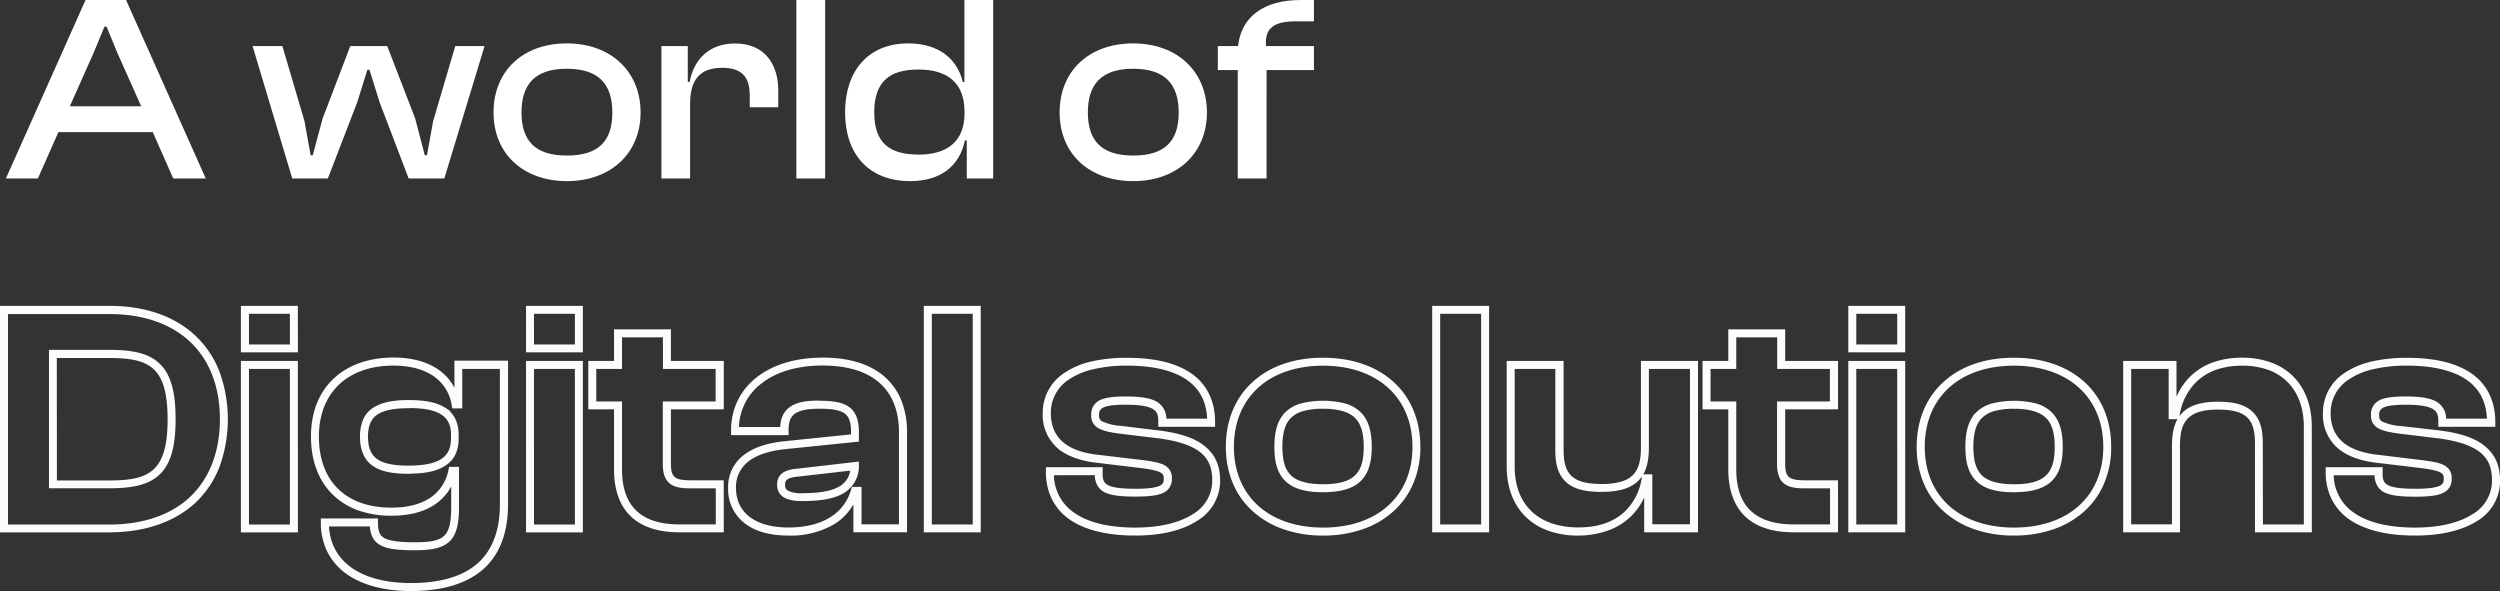
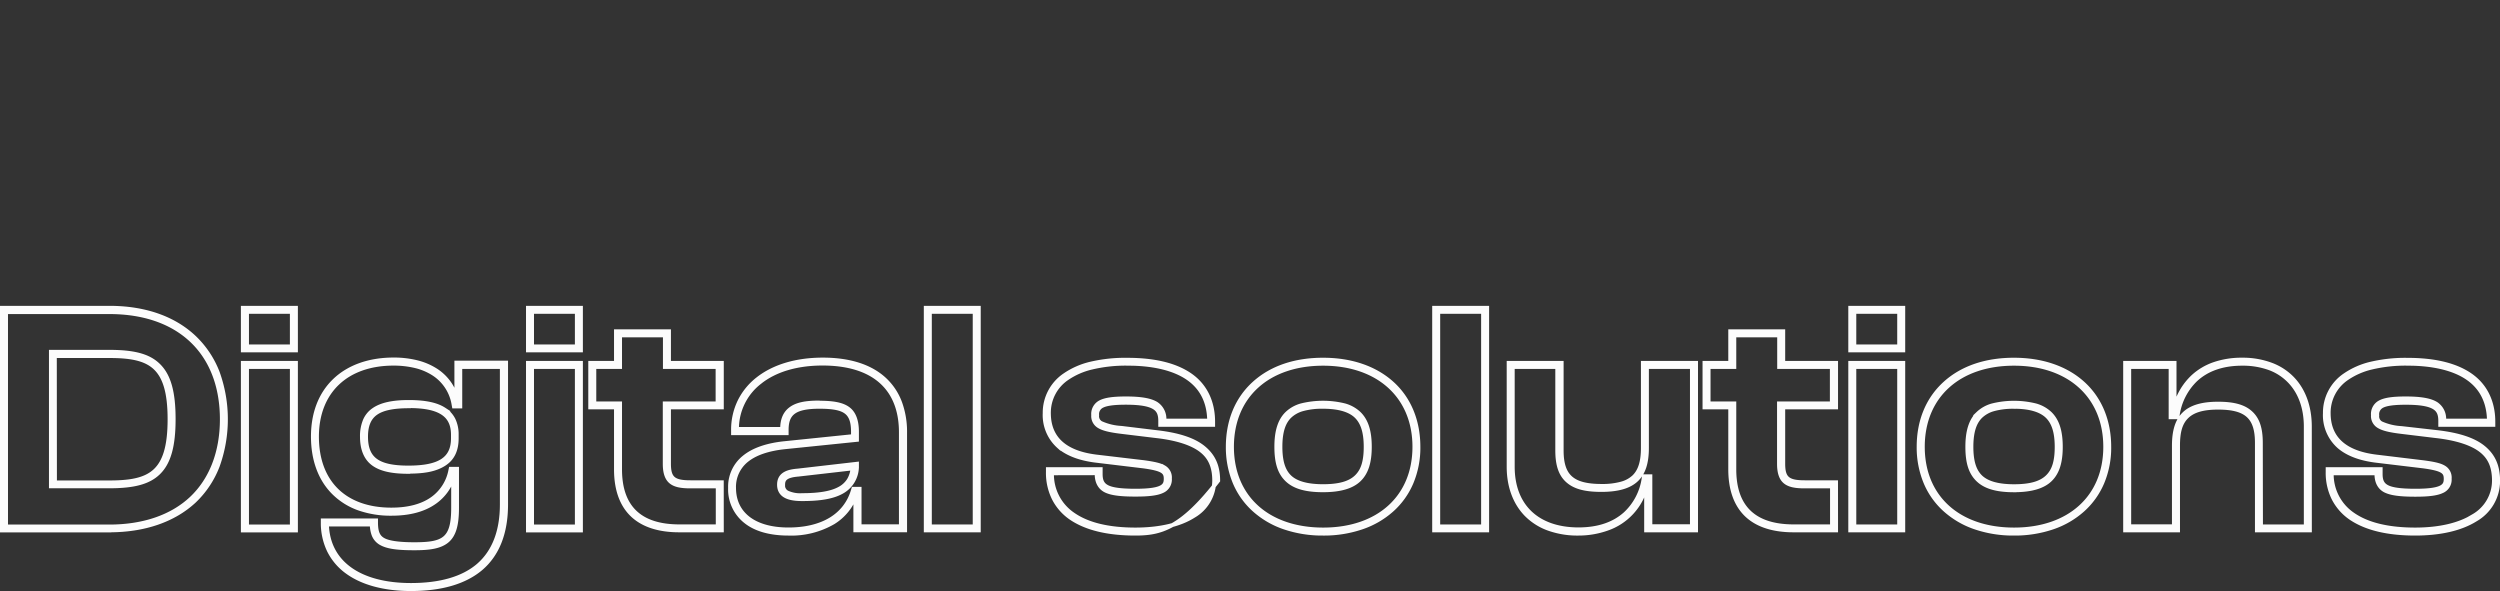
<svg xmlns="http://www.w3.org/2000/svg" viewBox="0 0 638.25 150.89">
  <rect x="0" y="0" width="638.25" height="150.89" fill="#333333" stroke="none" />
-   <path d="M104.92,150.39c-6.79,0-12.45-1.53-16.36-4.41A14.85,14.85,0,0,1,84,140.61a16.13,16.13,0,0,1-1.59-7.23v-.52H96v.52c0,2.36.48,3.58,1.73,4.35s3.79,1.21,8.07,1.21c7.54,0,9.89-1.28,9.89-9.3v-7.93a12.31,12.31,0,0,1-4.63,6.45c-2.78,2-6.5,3-11.09,3a24.6,24.6,0,0,1-8.46-1.37,17.31,17.31,0,0,1-6.34-4c-3.45-3.44-5.28-8.39-5.28-14.34s1.9-10.85,5.51-14.32,8.84-5.35,15.07-5.35a24.27,24.27,0,0,1,6,.7,16.3,16.3,0,0,1,4.92,2.12,12.45,12.45,0,0,1,3.56,3.56,13.06,13.06,0,0,1,1.56,3.42v-9h12.69V128.8c0,7.25-2.17,12.77-6.46,16.4C118.64,148.64,112.65,150.39,104.92,150.39ZM83.47,133.9c.27,9.68,8.25,15.45,21.45,15.45,7.48,0,13.24-1.67,17.11-4.95,4-3.42,6.09-8.67,6.09-15.6V93.69H117.51v10.08h-1.62l-.08-.43a11.5,11.5,0,0,0-5-7.83,15.05,15.05,0,0,0-4.6-2,23.67,23.67,0,0,0-5.75-.67c-12,0-19.54,7.14-19.54,18.63,0,11.66,7.12,18.63,19,18.63,4.36,0,7.89-.94,10.48-2.8a11.51,11.51,0,0,0,4.58-7.2l.09-.41h1.61v9.93c0,4.36-.72,6.87-2.38,8.36-1.84,1.65-4.75,2-8.55,2-4.55,0-7-.39-8.62-1.36a4.21,4.21,0,0,1-1.77-2.13,7.81,7.81,0,0,1-.44-2.58Zm533.11,2.33c-7.09,0-12.63-1.36-16.48-4a13.44,13.44,0,0,1-4.37-5,14.72,14.72,0,0,1-1.48-6.68v-.77h13.53v1.27c0,1.74.51,2.7,1.76,3.31s3.44.92,7.13.92c7.15,0,7.72-1.33,7.72-3.06s-.75-2.48-5.71-3.15L607,117.67c-4.32-.48-7.65-1.72-9.9-3.68a10.7,10.7,0,0,1-3.55-8.5,11.57,11.57,0,0,1,5.13-9.75,19.72,19.72,0,0,1,6.57-2.88,38.44,38.44,0,0,1,9.38-1c7,0,12.39,1.33,16.12,3.94s5.8,6.71,5.8,11.9v.77H623v-1c0-1.74-.45-2.73-1.55-3.42-1.32-.83-3.63-1.22-7.25-1.22-3,0-4.94.26-6,.81a2.35,2.35,0,0,0-1.29,2.41,2,2,0,0,0,1,2,14.56,14.56,0,0,0,5.19,1.24L622,110.3c5.63.63,9.59,1.92,12.1,4s3.67,4.75,3.67,8.48a11.37,11.37,0,0,1-5.72,9.86C628.3,135,623,136.23,616.58,136.23Zm-21.29-15.4a12.36,12.36,0,0,0,5.41,10.5c3.67,2.56,9,3.86,15.89,3.86,6.17,0,11.32-1.2,14.88-3.47a10.42,10.42,0,0,0,5.24-9c0-3.44-1-5.87-3.28-7.67s-6.14-3.11-11.58-3.72l-8.91-1.08c-2.88-.35-4.55-.77-5.59-1.39a3,3,0,0,1-1.53-2.88,3.37,3.37,0,0,1,1.86-3.33c1.25-.64,3.25-.93,6.49-.93,3.83,0,6.31.43,7.81,1.38a4.57,4.57,0,0,1,2,4.28h11.45c-.07-4.7-1.87-8.33-5.35-10.77s-8.77-3.76-15.52-3.76a37.43,37.43,0,0,0-9.13,1,18.7,18.7,0,0,0-6.22,2.72,10.57,10.57,0,0,0-4.7,8.9c0,6.48,4.22,10.23,12.53,11.14l11.75,1.42c2.75.37,4.18.72,5.11,1.27a3,3,0,0,1,1.5,2.91,3.18,3.18,0,0,1-1.92,3.19c-1.32.63-3.43.91-6.84.91-3.85,0-6.13-.31-7.59-1s-2.34-2.13-2.34-4.24v-.23Zm-81.11,15.4a30,30,0,0,1-9.89-1.56,22.21,22.21,0,0,1-7.7-4.46,19.55,19.55,0,0,1-5-7,23.41,23.41,0,0,1-1.76-9.13c0-6.65,2.33-12.27,6.74-16.25s10.44-6,17.59-6,13.25,2.08,17.6,6,6.73,9.6,6.73,16.25a23.05,23.05,0,0,1-1.76,9.13,19.65,19.65,0,0,1-5,7,22.21,22.21,0,0,1-7.7,4.46A30,30,0,0,1,514.18,136.23Zm0-43.37c-14.15,0-23.29,8.33-23.29,21.21s9.15,21.12,23.29,21.12,23.29-8.29,23.29-21.12S528.33,92.86,514.18,92.86ZM403,136.23a21.82,21.82,0,0,1-7.84-1.31,15.18,15.18,0,0,1-5.6-3.63c-2.87-3-4.4-7.19-4.4-12.14V92.65h13.53V115c0,6.6,2.77,9.06,10.22,9.06a18.13,18.13,0,0,0,5-.59,7.51,7.51,0,0,0,3.21-1.73c1.58-1.52,2.31-3.87,2.31-7.4V92.65H433V135.4H420.26V124a15.37,15.37,0,0,1-10,11A21.81,21.81,0,0,1,403,136.23Zm-16.8-42.54v25.46c0,10,6.28,16,16.8,16,5,0,9-1.35,11.94-4a15.25,15.25,0,0,0,4.7-9.11l.06-.44h1.64v12.74h10.61V93.69H420.46v20.63c0,3.83-.83,6.42-2.63,8.15s-4.71,2.61-9,2.61-6.9-.76-8.69-2.39-2.57-4.06-2.57-7.71V93.69Zm-48.39,42.54a30,30,0,0,1-9.89-1.56,22.21,22.21,0,0,1-7.7-4.46,19.55,19.55,0,0,1-5-7,23.41,23.41,0,0,1-1.76-9.13c0-6.65,2.33-12.27,6.74-16.25s10.43-6,17.59-6,13.24,2.08,17.6,6,6.73,9.6,6.73,16.25a23.05,23.05,0,0,1-1.76,9.13,19.65,19.65,0,0,1-5,7,22.16,22.16,0,0,1-7.71,4.46A29.93,29.93,0,0,1,337.77,136.23Zm0-43.37c-14.15,0-23.29,8.33-23.29,21.21s9.15,21.12,23.29,21.12,23.29-8.29,23.29-21.12S351.92,92.86,337.77,92.86Zm-47.95,43.37c-7.09,0-12.63-1.36-16.48-4a13.36,13.36,0,0,1-4.37-5,14.72,14.72,0,0,1-1.48-6.68v-.77H281v1.27c0,1.74.51,2.7,1.76,3.31s3.44.92,7.12.92c7.16,0,7.73-1.33,7.73-3.06s-.75-2.48-5.71-3.15l-11.74-1.41c-4.32-.48-7.65-1.72-9.9-3.68a10.73,10.73,0,0,1-3.55-8.5,11.6,11.6,0,0,1,5.14-9.75,19.72,19.72,0,0,1,6.57-2.88,38.44,38.44,0,0,1,9.38-1c7,0,12.39,1.33,16.12,3.94s5.79,6.71,5.79,11.9v.77H296.21v-1c0-1.74-.45-2.73-1.55-3.42-1.33-.83-3.63-1.22-7.26-1.22-3,0-4.93.26-6,.81A2.33,2.33,0,0,0,280.1,106a2,2,0,0,0,1,2,14.56,14.56,0,0,0,5.19,1.24l8.91,1.08c5.62.63,9.58,1.92,12.1,4S311,119,311,122.73a11.41,11.41,0,0,1-5.72,9.86C301.54,135,296.2,136.23,289.82,136.23Zm-21.29-15.4a12.33,12.33,0,0,0,5.41,10.5c3.67,2.56,9,3.86,15.88,3.86,6.18,0,11.33-1.2,14.89-3.47a10.45,10.45,0,0,0,5.24-9c0-3.44-1-5.87-3.28-7.67s-6.14-3.11-11.58-3.72l-8.91-1.08c-2.89-.35-4.56-.77-5.6-1.39a3,3,0,0,1-1.52-2.88,3.38,3.38,0,0,1,1.85-3.33c1.26-.64,3.26-.93,6.5-.93,3.83,0,6.31.43,7.81,1.38a4.62,4.62,0,0,1,2,4.28H308.7c-.07-4.7-1.87-8.33-5.36-10.77s-8.76-3.76-15.52-3.76a37.35,37.35,0,0,0-9.12,1,18.66,18.66,0,0,0-6.23,2.72,10.56,10.56,0,0,0-4.69,8.9c0,6.48,4.21,10.23,12.52,11.14h0L292.06,118c2.75.38,4.18.73,5.11,1.28a3,3,0,0,1,1.5,2.9,3.2,3.2,0,0,1-1.92,3.2c-1.32.63-3.43.9-6.85.9-3.85,0-6.12-.3-7.58-1s-2.34-2.13-2.34-4.24v-.23Zm-67.29,15.4c-4.53,0-8.3-1-10.89-3.06a10.43,10.43,0,0,1-4-8.61,9.61,9.61,0,0,1,3.59-7.82c2.36-1.93,5.85-3.14,10.36-3.6l17.43-1.79v-1.11c0-2.58-.56-4.14-1.82-5.07s-3.33-1.32-6.73-1.32c-3.16,0-5.24.42-6.53,1.33s-1.86,2.34-1.86,4.56v.85H187.15v-.77a16.64,16.64,0,0,1,1.62-7.31,16.43,16.43,0,0,1,4.62-5.71c4.11-3.26,9.88-5,16.68-5s12.19,1.71,15.8,5.08a15.43,15.43,0,0,1,3.92,5.9,21.66,21.66,0,0,1,1.28,7.61v25h-12.7v-8.89a13.51,13.51,0,0,1-5.61,6.87A21.35,21.35,0,0,1,201.24,136.23Zm7.91-33.42c3.68,0,5.88.46,7.34,1.53s2.25,3,2.25,5.9v2.05l-18.36,1.88c-4.31.45-7.61,1.58-9.81,3.37a8.67,8.67,0,0,0-3.21,7c0,6.66,5.19,10.63,13.88,10.63s14.58-3.56,16.48-10l.11-.37h1.58v9.57H230v-24c0-11.32-7.08-17.55-20-17.55-6.57,0-12.11,1.65-16,4.76a15,15,0,0,0-5.85,11.93h11.53c0-2.48.77-4.14,2.3-5.22s3.74-1.52,7.13-1.52ZM589.71,135.4H576.19V113.07c0-6.54-2.68-9-9.89-9-3.84,0-6.37.73-8,2.32s-2.25,3.86-2.25,7.4V135.4H542.55V92.65h12.61v11.79a16.18,16.18,0,0,1,4.69-8.28A15.39,15.39,0,0,1,565.1,93a21.45,21.45,0,0,1,7.28-1.18A20.73,20.73,0,0,1,580,93.15a14.67,14.67,0,0,1,5.44,3.65c2.79,3,4.26,7.19,4.26,12.11Zm-12.48-1h11.44V108.91c0-4.65-1.38-8.59-4-11.4a13.67,13.67,0,0,0-5-3.4,19.94,19.94,0,0,0-7.25-1.25c-4.93,0-8.91,1.37-11.83,4.07a15.61,15.61,0,0,0-4.64,9.15l-.07.44h-1.72V93.69H543.59v40.67H555V113.82c0-3.83.81-6.42,2.56-8.15s4.57-2.61,8.7-2.61,6.69.76,8.43,2.39,2.5,4,2.5,7.62Zm-91.33,1H472.37V92.65H485.9Zm-12.49-1h11.45V93.69H473.41Zm-4.66,1H457.91c-5.13,0-9.11-1.26-11.83-3.73-2.88-2.63-4.35-6.62-4.35-11.86V104h-6.57V92.65h6.57V84.58h13.53v8.07h13.49V104H455.26V118.4c0,3.71,1.18,4.72,5.48,4.72h8ZM436.2,103h6.57v16.83c0,9.66,5.1,14.55,15.14,14.55h9.8v-10.2h-7c-2.5,0-4-.35-5-1.18s-1.53-2.3-1.53-4.58V103h13.49V93.69H454.22V85.62H442.77v8.07H436.2ZM379.67,135.4H366.14V78.58h13.53Zm-12.49-1h11.45V79.62H367.18Zm-117.3,1H236.35V78.58h13.53Zm-12.49-1h11.45V79.62H237.39Zm-53.11,1H173.43c-5.12,0-9.1-1.26-11.82-3.73-2.89-2.63-4.35-6.62-4.35-11.86V104h-6.57V92.65h6.57V84.58h13.53v8.07h13.49V104H170.79V118.4c0,3.71,1.18,4.72,5.48,4.72h8ZM151.73,103h6.57v16.83c0,9.66,5.09,14.55,15.13,14.55h9.81v-10.2h-7c-2.5,0-4-.35-5-1.18s-1.53-2.3-1.53-4.58V103h13.49V93.69H169.75V85.62H158.3v8.07h-6.57Zm-3.42,32.42H134.79V92.65h13.52Zm-12.48-1h11.44V93.69H135.83Zm-60.28,1H62V92.65H75.55Zm-12.49-1H74.51V93.69H63.06Zm-35.15,1H.5V78.58H27.91c9,0,16.46,2.6,21.68,7.53a24.55,24.55,0,0,1,6,9,35.22,35.22,0,0,1,0,23.85,24.43,24.43,0,0,1-6,9C44.37,132.8,36.88,135.4,27.91,135.4Zm-26.37-1H27.91c8.7,0,16-2.5,21-7.24s7.73-11.74,7.73-20.13-2.67-15.34-7.73-20.12-12.27-7.25-21-7.25H1.54Zm203.28-7c-2.55,0-5.93-.38-5.93-3.68,0-2.82,2.42-3.4,4.8-3.6l15.09-1.74,0,.62a7.4,7.4,0,0,1-3.91,6.6c-2.23,1.23-5.41,1.8-10,1.8Zm12.83-7.84-13.87,1.59c-3.21.27-3.85,1.18-3.85,2.57a2,2,0,0,0,1.07,2,7.84,7.84,0,0,0,3.82.67c4.36,0,7.47-.54,9.51-1.67a6.21,6.21,0,0,0,2.41-2.25,7,7,0,0,0,.91-2.88Zm296.53,5.59c-4.41,0-7.35-.85-9.24-2.68s-2.68-4.44-2.68-8.41.85-6.69,2.67-8.49a8.64,8.64,0,0,1,3.74-2.1,23,23,0,0,1,11,0,8.78,8.78,0,0,1,3.75,2.1c1.84,1.81,2.7,4.51,2.7,8.49s-.86,6.63-2.7,8.41S518.56,125.16,514.18,125.16Zm0-21.31a18.68,18.68,0,0,0-5.21.62,7.71,7.71,0,0,0-3.31,1.85c-1.61,1.59-2.36,4.06-2.36,7.75s.75,6.1,2.36,7.66,4.4,2.39,8.52,2.39,6.8-.76,8.5-2.39,2.39-4,2.39-7.66-.76-6.14-2.39-7.75S518.2,103.85,514.18,103.85ZM337.77,125.16c-4.41,0-7.35-.85-9.24-2.68s-2.68-4.44-2.68-8.41.85-6.69,2.67-8.49a8.64,8.64,0,0,1,3.74-2.1,23,23,0,0,1,11,0,8.78,8.78,0,0,1,3.75,2.1c1.84,1.81,2.7,4.51,2.7,8.49s-.86,6.63-2.7,8.41S342.15,125.16,337.77,125.16Zm0-21.31a18.68,18.68,0,0,0-5.21.62,7.71,7.71,0,0,0-3.31,1.85c-1.61,1.59-2.36,4.06-2.36,7.75s.75,6.1,2.36,7.66,4.4,2.39,8.52,2.39,6.8-.76,8.5-2.39,2.39-4,2.39-7.66-.76-6.14-2.39-7.75S341.79,103.85,337.77,103.85ZM27.91,124.16H13V89.82H27.91c6.32,0,10.07,1,12.56,3.45,2.67,2.59,3.86,6.82,3.86,13.72s-1.19,11.13-3.86,13.73C38,123.13,34.23,124.16,27.91,124.16Zm-13.88-1H27.91c10.42,0,15.38-2.41,15.38-16.13s-5-16.13-15.38-16.13H14Zm90.22-2.7c-4.18,0-7-.64-8.9-2s-2.94-3.69-2.94-6.93a10.43,10.43,0,0,1,.71-4.1,6.27,6.27,0,0,1,2.26-2.8c1.9-1.33,4.77-2,9-2,4.11,0,7.07.62,9,1.88a6.5,6.5,0,0,1,2.41,2.63,8.63,8.63,0,0,1,.8,3.84v.92c0,3-1,5.19-3.19,6.58S108.46,120.42,104.25,120.42Zm.17-16.74c-4,0-6.73.56-8.44,1.76s-2.53,3.13-2.53,6c0,5.67,3,7.89,10.8,7.89,8,0,11.39-2.24,11.39-7.48V111c0-2.6-.89-4.43-2.73-5.6S108.32,103.68,104.42,103.68ZM485.9,89.45H472.37V78.58H485.9Zm-12.49-1h11.45V79.62H473.41Zm-325.1,1H134.79V78.58h13.52Zm-12.48-1h11.44V79.62H135.83Zm-60.28,1H62V78.58H75.55Zm-12.49-1H74.51V79.62H63.06Z" style="fill:#fcfcfc;stroke:#fcfcfc" />
-   <path d="M9.67,45.56l5.24-11.83H39l5.23,11.83h8.3L32.18,0H21.84L1.51,45.56ZM24,13.26,26.67,6.8h.54l2.65,6.46,6.19,13.87H17.83Zm59.7,32.3L91.2,26.11l2.59-8.3h.54l2.58,8.3,7.42,19.45h9.11l10.27-33.8h-7.48l-5.65,19.18L109,39.64h-.55L106,30.26l-7.14-18.5H89.43l-7.07,18.5-2.51,9.38H79.3l-1.56-8.7L72.09,11.76H64.48l10.13,33.8Zm61,.68c11.29,0,18.84-7.14,18.84-17.54S156,11.08,144.72,11.08,126,18.16,126,28.7s7.55,17.54,18.77,17.54Zm0-6.53c-8.16,0-11.56-3.87-11.56-11s3.4-11.16,11.56-11.16,11.63,3.95,11.63,11.16-3.4,11-11.63,11Zm31.48,5.85v-19c0-6.05,2.38-9.25,8.16-9.25,5,0,7.07,2.24,7.07,7.07v3h7.28V23c0-6.39-3.33-11.9-11-11.9-6.93,0-10.6,4.36-11.62,9.8h-.48V11.76h-6.73v33.8Zm34.48,0V0h-7.35V45.56Zm21.69.68c7.62,0,12.58-3.67,14-10.4h.47v9.72h6.74V0h-7.35V20.94h-.41c-1.36-5.71-5.91-9.86-13.94-9.86-10.26,0-16.11,7.08-16.11,17.62S221.69,46.24,232.37,46.24ZM223.19,28.7c0-8.16,4.22-10.95,11.29-10.95,7.55,0,11.76,3.53,11.76,10.74V29c0,7.07-4.42,10.47-11.63,10.47S223.19,36.79,223.19,28.7Zm66.1,17.54c11.29,0,18.84-7.14,18.84-17.54s-7.55-17.62-18.84-17.62-18.77,7.08-18.77,17.62,7.55,17.54,18.77,17.54Zm0-6.53c-8.16,0-11.56-3.87-11.56-11s3.4-11.16,11.56-11.16,11.63,3.95,11.63,11.16-3.41,11-11.63,11Zm34.06,5.85V17.88h12.1V11.76H323.21c-.4-4.9,2.38-6.32,7.76-6.32h4.48V0h-3.33c-9.59,0-15.23,4.35-16.05,11.76h-5.16v6.12H316V45.56Z" style="fill:#fff" />
+   <path d="M104.92,150.39c-6.79,0-12.45-1.53-16.36-4.41A14.85,14.85,0,0,1,84,140.61a16.13,16.13,0,0,1-1.59-7.23v-.52H96v.52c0,2.36.48,3.58,1.73,4.35s3.79,1.21,8.07,1.21c7.54,0,9.89-1.28,9.89-9.3v-7.93a12.31,12.31,0,0,1-4.63,6.45c-2.78,2-6.5,3-11.09,3a24.6,24.6,0,0,1-8.46-1.37,17.31,17.31,0,0,1-6.34-4c-3.45-3.44-5.28-8.39-5.28-14.34s1.9-10.85,5.51-14.32,8.84-5.35,15.07-5.35a24.27,24.27,0,0,1,6,.7,16.3,16.3,0,0,1,4.92,2.12,12.45,12.45,0,0,1,3.56,3.56,13.06,13.06,0,0,1,1.56,3.42v-9h12.69V128.8c0,7.25-2.17,12.77-6.46,16.4C118.64,148.64,112.65,150.39,104.92,150.39ZM83.47,133.9c.27,9.68,8.25,15.45,21.45,15.45,7.48,0,13.24-1.67,17.11-4.95,4-3.42,6.09-8.67,6.09-15.6V93.69H117.51v10.08h-1.62l-.08-.43a11.5,11.5,0,0,0-5-7.83,15.05,15.05,0,0,0-4.6-2,23.67,23.67,0,0,0-5.75-.67c-12,0-19.54,7.14-19.54,18.63,0,11.66,7.12,18.63,19,18.63,4.36,0,7.89-.94,10.48-2.8a11.51,11.51,0,0,0,4.58-7.2l.09-.41h1.61v9.93c0,4.36-.72,6.87-2.38,8.36-1.84,1.65-4.75,2-8.55,2-4.55,0-7-.39-8.62-1.36a4.21,4.21,0,0,1-1.77-2.13,7.81,7.81,0,0,1-.44-2.58Zm533.11,2.33c-7.09,0-12.63-1.36-16.48-4a13.44,13.44,0,0,1-4.37-5,14.72,14.72,0,0,1-1.48-6.68v-.77h13.53v1.27c0,1.74.51,2.7,1.76,3.31s3.44.92,7.13.92c7.15,0,7.72-1.33,7.72-3.06s-.75-2.48-5.71-3.15L607,117.67c-4.32-.48-7.65-1.72-9.9-3.68a10.7,10.7,0,0,1-3.55-8.5,11.57,11.57,0,0,1,5.13-9.75,19.72,19.72,0,0,1,6.57-2.88,38.44,38.44,0,0,1,9.38-1c7,0,12.39,1.33,16.12,3.94s5.8,6.71,5.8,11.9v.77H623v-1c0-1.74-.45-2.73-1.55-3.42-1.32-.83-3.63-1.22-7.25-1.22-3,0-4.94.26-6,.81a2.35,2.35,0,0,0-1.29,2.41,2,2,0,0,0,1,2,14.56,14.56,0,0,0,5.19,1.24L622,110.3c5.63.63,9.59,1.92,12.1,4s3.67,4.75,3.67,8.48a11.37,11.37,0,0,1-5.72,9.86C628.3,135,623,136.23,616.58,136.23Zm-21.29-15.4a12.36,12.36,0,0,0,5.41,10.5c3.67,2.56,9,3.86,15.89,3.86,6.17,0,11.32-1.2,14.88-3.47a10.42,10.42,0,0,0,5.24-9c0-3.44-1-5.87-3.28-7.67s-6.14-3.11-11.58-3.72l-8.91-1.08c-2.88-.35-4.55-.77-5.59-1.39a3,3,0,0,1-1.53-2.88,3.37,3.37,0,0,1,1.86-3.33c1.25-.64,3.25-.93,6.49-.93,3.83,0,6.31.43,7.81,1.38a4.57,4.57,0,0,1,2,4.28h11.45c-.07-4.7-1.87-8.33-5.35-10.77s-8.77-3.76-15.52-3.76a37.43,37.43,0,0,0-9.13,1,18.7,18.7,0,0,0-6.22,2.72,10.57,10.57,0,0,0-4.7,8.9c0,6.48,4.22,10.23,12.53,11.14l11.75,1.42c2.75.37,4.18.72,5.11,1.27a3,3,0,0,1,1.5,2.91,3.18,3.18,0,0,1-1.92,3.19c-1.32.63-3.43.91-6.84.91-3.85,0-6.13-.31-7.59-1s-2.34-2.13-2.34-4.24v-.23Zm-81.11,15.4a30,30,0,0,1-9.89-1.56,22.21,22.21,0,0,1-7.7-4.46,19.55,19.55,0,0,1-5-7,23.41,23.41,0,0,1-1.76-9.13c0-6.65,2.33-12.27,6.74-16.25s10.44-6,17.59-6,13.25,2.08,17.6,6,6.73,9.6,6.73,16.25a23.05,23.05,0,0,1-1.76,9.13,19.65,19.65,0,0,1-5,7,22.21,22.21,0,0,1-7.7,4.46A30,30,0,0,1,514.18,136.23Zm0-43.37c-14.15,0-23.29,8.33-23.29,21.21s9.15,21.12,23.29,21.12,23.29-8.29,23.29-21.12S528.33,92.86,514.18,92.86ZM403,136.23a21.82,21.82,0,0,1-7.84-1.31,15.18,15.18,0,0,1-5.6-3.63c-2.87-3-4.4-7.19-4.4-12.14V92.65h13.53V115c0,6.6,2.77,9.06,10.22,9.06a18.13,18.13,0,0,0,5-.59,7.51,7.51,0,0,0,3.21-1.73c1.58-1.52,2.31-3.87,2.31-7.4V92.65H433V135.4H420.26V124a15.37,15.37,0,0,1-10,11A21.81,21.81,0,0,1,403,136.23Zm-16.8-42.54v25.46c0,10,6.28,16,16.8,16,5,0,9-1.35,11.94-4a15.25,15.25,0,0,0,4.7-9.11l.06-.44h1.64v12.74h10.61V93.69H420.46v20.63c0,3.83-.83,6.42-2.63,8.15s-4.71,2.61-9,2.61-6.9-.76-8.69-2.39-2.57-4.06-2.57-7.71V93.69Zm-48.39,42.54a30,30,0,0,1-9.89-1.56,22.21,22.21,0,0,1-7.7-4.46,19.55,19.55,0,0,1-5-7,23.41,23.41,0,0,1-1.76-9.13c0-6.65,2.33-12.27,6.74-16.25s10.43-6,17.59-6,13.24,2.08,17.6,6,6.73,9.6,6.73,16.25a23.05,23.05,0,0,1-1.76,9.13,19.65,19.65,0,0,1-5,7,22.16,22.16,0,0,1-7.71,4.46A29.93,29.93,0,0,1,337.77,136.23Zm0-43.37c-14.15,0-23.29,8.33-23.29,21.21s9.15,21.12,23.29,21.12,23.29-8.29,23.29-21.12S351.92,92.86,337.77,92.86Zm-47.95,43.37c-7.09,0-12.63-1.36-16.48-4a13.36,13.36,0,0,1-4.37-5,14.72,14.72,0,0,1-1.48-6.68v-.77H281v1.27c0,1.74.51,2.7,1.76,3.31s3.44.92,7.12.92c7.16,0,7.73-1.33,7.73-3.06s-.75-2.48-5.71-3.15l-11.74-1.41c-4.32-.48-7.65-1.72-9.9-3.68a10.73,10.73,0,0,1-3.55-8.5,11.6,11.6,0,0,1,5.14-9.75,19.72,19.72,0,0,1,6.57-2.88,38.44,38.44,0,0,1,9.38-1c7,0,12.39,1.33,16.12,3.94s5.79,6.71,5.79,11.9v.77H296.21v-1c0-1.74-.45-2.73-1.55-3.42-1.33-.83-3.63-1.22-7.26-1.22-3,0-4.93.26-6,.81A2.33,2.33,0,0,0,280.1,106a2,2,0,0,0,1,2,14.56,14.56,0,0,0,5.19,1.24l8.91,1.08c5.62.63,9.58,1.92,12.1,4S311,119,311,122.73C301.54,135,296.2,136.23,289.82,136.23Zm-21.29-15.4a12.33,12.33,0,0,0,5.41,10.5c3.67,2.56,9,3.86,15.88,3.86,6.18,0,11.33-1.2,14.89-3.47a10.45,10.45,0,0,0,5.24-9c0-3.44-1-5.87-3.28-7.67s-6.14-3.11-11.58-3.72l-8.91-1.08c-2.89-.35-4.56-.77-5.6-1.39a3,3,0,0,1-1.52-2.88,3.38,3.38,0,0,1,1.85-3.33c1.26-.64,3.26-.93,6.5-.93,3.83,0,6.31.43,7.81,1.38a4.62,4.62,0,0,1,2,4.28H308.7c-.07-4.7-1.87-8.33-5.36-10.77s-8.76-3.76-15.52-3.76a37.35,37.35,0,0,0-9.12,1,18.66,18.66,0,0,0-6.23,2.72,10.56,10.56,0,0,0-4.69,8.9c0,6.48,4.21,10.23,12.52,11.14h0L292.06,118c2.75.38,4.18.73,5.11,1.28a3,3,0,0,1,1.5,2.9,3.2,3.2,0,0,1-1.92,3.2c-1.32.63-3.43.9-6.85.9-3.85,0-6.12-.3-7.58-1s-2.34-2.13-2.34-4.24v-.23Zm-67.29,15.4c-4.53,0-8.3-1-10.89-3.06a10.43,10.43,0,0,1-4-8.61,9.61,9.61,0,0,1,3.59-7.82c2.36-1.93,5.85-3.14,10.36-3.6l17.43-1.79v-1.11c0-2.58-.56-4.14-1.82-5.07s-3.33-1.32-6.73-1.32c-3.16,0-5.24.42-6.53,1.33s-1.86,2.34-1.86,4.56v.85H187.15v-.77a16.64,16.64,0,0,1,1.62-7.31,16.43,16.43,0,0,1,4.62-5.71c4.11-3.26,9.88-5,16.68-5s12.19,1.71,15.8,5.08a15.43,15.43,0,0,1,3.92,5.9,21.66,21.66,0,0,1,1.28,7.61v25h-12.7v-8.89a13.51,13.51,0,0,1-5.61,6.87A21.35,21.35,0,0,1,201.24,136.23Zm7.91-33.42c3.68,0,5.88.46,7.34,1.53s2.25,3,2.25,5.9v2.05l-18.36,1.88c-4.31.45-7.61,1.58-9.81,3.37a8.67,8.67,0,0,0-3.21,7c0,6.66,5.19,10.63,13.88,10.63s14.58-3.56,16.48-10l.11-.37h1.58v9.57H230v-24c0-11.32-7.08-17.55-20-17.55-6.57,0-12.11,1.65-16,4.76a15,15,0,0,0-5.85,11.93h11.53c0-2.48.77-4.14,2.3-5.22s3.74-1.52,7.13-1.52ZM589.71,135.4H576.19V113.07c0-6.54-2.68-9-9.89-9-3.84,0-6.37.73-8,2.32s-2.25,3.86-2.25,7.4V135.4H542.55V92.65h12.61v11.79a16.18,16.18,0,0,1,4.69-8.28A15.39,15.39,0,0,1,565.1,93a21.45,21.45,0,0,1,7.28-1.18A20.73,20.73,0,0,1,580,93.15a14.67,14.67,0,0,1,5.44,3.65c2.79,3,4.26,7.19,4.26,12.11Zm-12.48-1h11.44V108.91c0-4.65-1.38-8.59-4-11.4a13.67,13.67,0,0,0-5-3.4,19.94,19.94,0,0,0-7.25-1.25c-4.93,0-8.91,1.37-11.83,4.07a15.61,15.61,0,0,0-4.64,9.15l-.07.44h-1.72V93.69H543.59v40.67H555V113.82c0-3.83.81-6.42,2.56-8.15s4.57-2.61,8.7-2.61,6.69.76,8.43,2.39,2.5,4,2.5,7.62Zm-91.33,1H472.37V92.65H485.9Zm-12.49-1h11.45V93.69H473.41Zm-4.66,1H457.91c-5.13,0-9.11-1.26-11.83-3.73-2.88-2.63-4.35-6.62-4.35-11.86V104h-6.57V92.65h6.57V84.58h13.53v8.07h13.49V104H455.26V118.4c0,3.71,1.18,4.72,5.48,4.72h8ZM436.2,103h6.57v16.83c0,9.66,5.1,14.55,15.14,14.55h9.8v-10.2h-7c-2.5,0-4-.35-5-1.18s-1.53-2.3-1.53-4.58V103h13.49V93.69H454.22V85.62H442.77v8.07H436.2ZM379.67,135.4H366.14V78.58h13.53Zm-12.49-1h11.45V79.62H367.18Zm-117.3,1H236.35V78.58h13.53Zm-12.49-1h11.45V79.62H237.39Zm-53.11,1H173.43c-5.12,0-9.1-1.26-11.82-3.73-2.89-2.63-4.35-6.62-4.35-11.86V104h-6.57V92.65h6.57V84.58h13.53v8.07h13.49V104H170.79V118.4c0,3.71,1.18,4.72,5.48,4.72h8ZM151.73,103h6.57v16.83c0,9.66,5.09,14.55,15.13,14.55h9.81v-10.2h-7c-2.5,0-4-.35-5-1.18s-1.53-2.3-1.53-4.58V103h13.49V93.69H169.75V85.62H158.3v8.07h-6.57Zm-3.42,32.42H134.79V92.65h13.52Zm-12.48-1h11.44V93.69H135.83Zm-60.28,1H62V92.65H75.55Zm-12.49-1H74.51V93.69H63.06Zm-35.15,1H.5V78.58H27.91c9,0,16.46,2.6,21.68,7.53a24.55,24.55,0,0,1,6,9,35.22,35.22,0,0,1,0,23.85,24.43,24.43,0,0,1-6,9C44.37,132.8,36.88,135.4,27.91,135.4Zm-26.37-1H27.91c8.7,0,16-2.5,21-7.24s7.73-11.74,7.73-20.13-2.67-15.34-7.73-20.12-12.27-7.25-21-7.25H1.54Zm203.28-7c-2.55,0-5.93-.38-5.93-3.68,0-2.82,2.42-3.4,4.8-3.6l15.09-1.74,0,.62a7.4,7.4,0,0,1-3.91,6.6c-2.23,1.23-5.41,1.8-10,1.8Zm12.83-7.84-13.87,1.59c-3.21.27-3.85,1.18-3.85,2.57a2,2,0,0,0,1.07,2,7.84,7.84,0,0,0,3.82.67c4.36,0,7.47-.54,9.51-1.67a6.21,6.21,0,0,0,2.41-2.25,7,7,0,0,0,.91-2.88Zm296.53,5.59c-4.41,0-7.35-.85-9.24-2.68s-2.68-4.44-2.68-8.41.85-6.69,2.67-8.49a8.64,8.64,0,0,1,3.74-2.1,23,23,0,0,1,11,0,8.78,8.78,0,0,1,3.75,2.1c1.84,1.81,2.7,4.51,2.7,8.49s-.86,6.63-2.7,8.41S518.56,125.16,514.18,125.16Zm0-21.31a18.68,18.68,0,0,0-5.21.62,7.71,7.71,0,0,0-3.31,1.85c-1.61,1.59-2.36,4.06-2.36,7.75s.75,6.1,2.36,7.66,4.4,2.39,8.52,2.39,6.8-.76,8.5-2.39,2.39-4,2.39-7.66-.76-6.14-2.39-7.75S518.2,103.85,514.18,103.85ZM337.77,125.16c-4.41,0-7.35-.85-9.24-2.68s-2.68-4.44-2.68-8.41.85-6.69,2.67-8.49a8.64,8.64,0,0,1,3.74-2.1,23,23,0,0,1,11,0,8.78,8.78,0,0,1,3.75,2.1c1.84,1.81,2.7,4.51,2.7,8.49s-.86,6.63-2.7,8.41S342.15,125.16,337.77,125.16Zm0-21.31a18.68,18.68,0,0,0-5.21.62,7.71,7.71,0,0,0-3.31,1.85c-1.61,1.59-2.36,4.06-2.36,7.75s.75,6.1,2.36,7.66,4.4,2.39,8.52,2.39,6.8-.76,8.5-2.39,2.39-4,2.39-7.66-.76-6.14-2.39-7.75S341.79,103.85,337.77,103.85ZM27.91,124.16H13V89.82H27.91c6.32,0,10.07,1,12.56,3.45,2.67,2.59,3.86,6.82,3.86,13.72s-1.19,11.13-3.86,13.73C38,123.13,34.23,124.16,27.91,124.16Zm-13.88-1H27.91c10.42,0,15.38-2.41,15.38-16.13s-5-16.13-15.38-16.13H14Zm90.22-2.7c-4.18,0-7-.64-8.9-2s-2.94-3.69-2.94-6.93a10.43,10.43,0,0,1,.71-4.1,6.27,6.27,0,0,1,2.26-2.8c1.9-1.33,4.77-2,9-2,4.11,0,7.07.62,9,1.88a6.5,6.5,0,0,1,2.41,2.63,8.63,8.63,0,0,1,.8,3.84v.92c0,3-1,5.19-3.19,6.58S108.46,120.42,104.25,120.42Zm.17-16.74c-4,0-6.73.56-8.44,1.76s-2.53,3.13-2.53,6c0,5.67,3,7.89,10.8,7.89,8,0,11.39-2.24,11.39-7.48V111c0-2.6-.89-4.43-2.73-5.6S108.32,103.68,104.42,103.68ZM485.9,89.45H472.37V78.58H485.9Zm-12.49-1h11.45V79.62H473.41Zm-325.1,1H134.79V78.58h13.52Zm-12.48-1h11.44V79.62H135.83Zm-60.28,1H62V78.58H75.55Zm-12.49-1H74.51V79.62H63.06Z" style="fill:#fcfcfc;stroke:#fcfcfc" />
</svg>